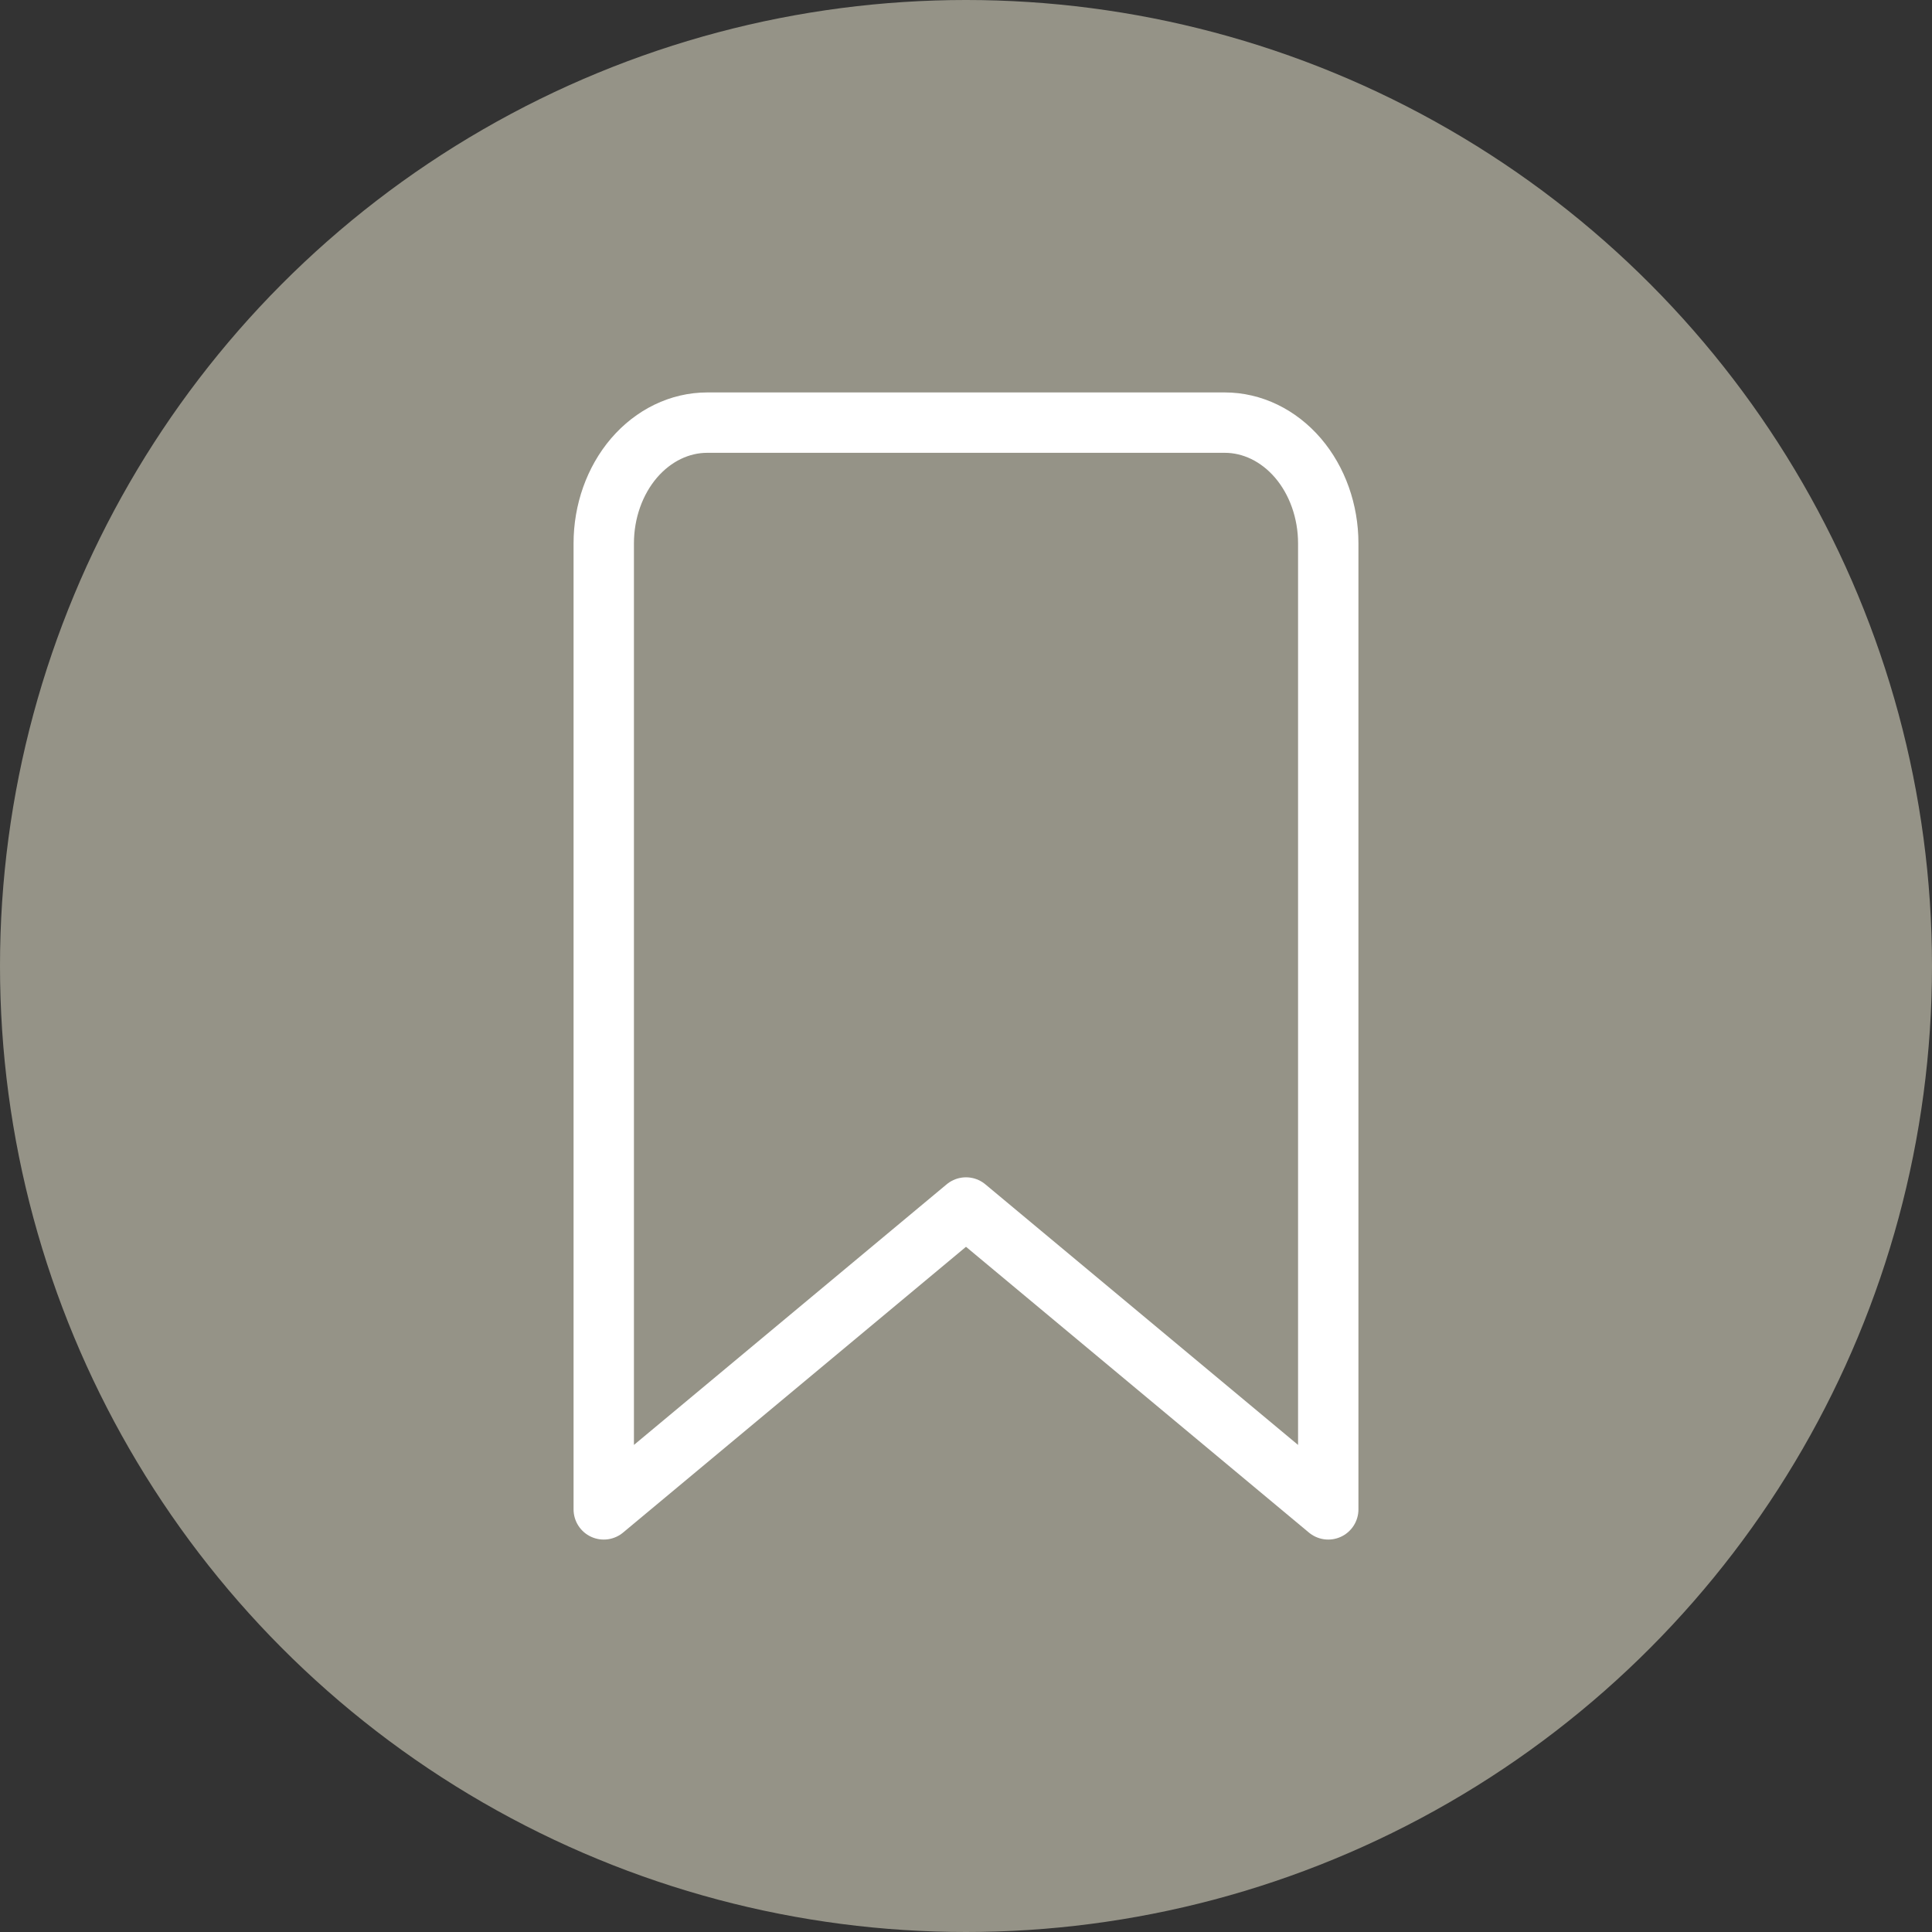
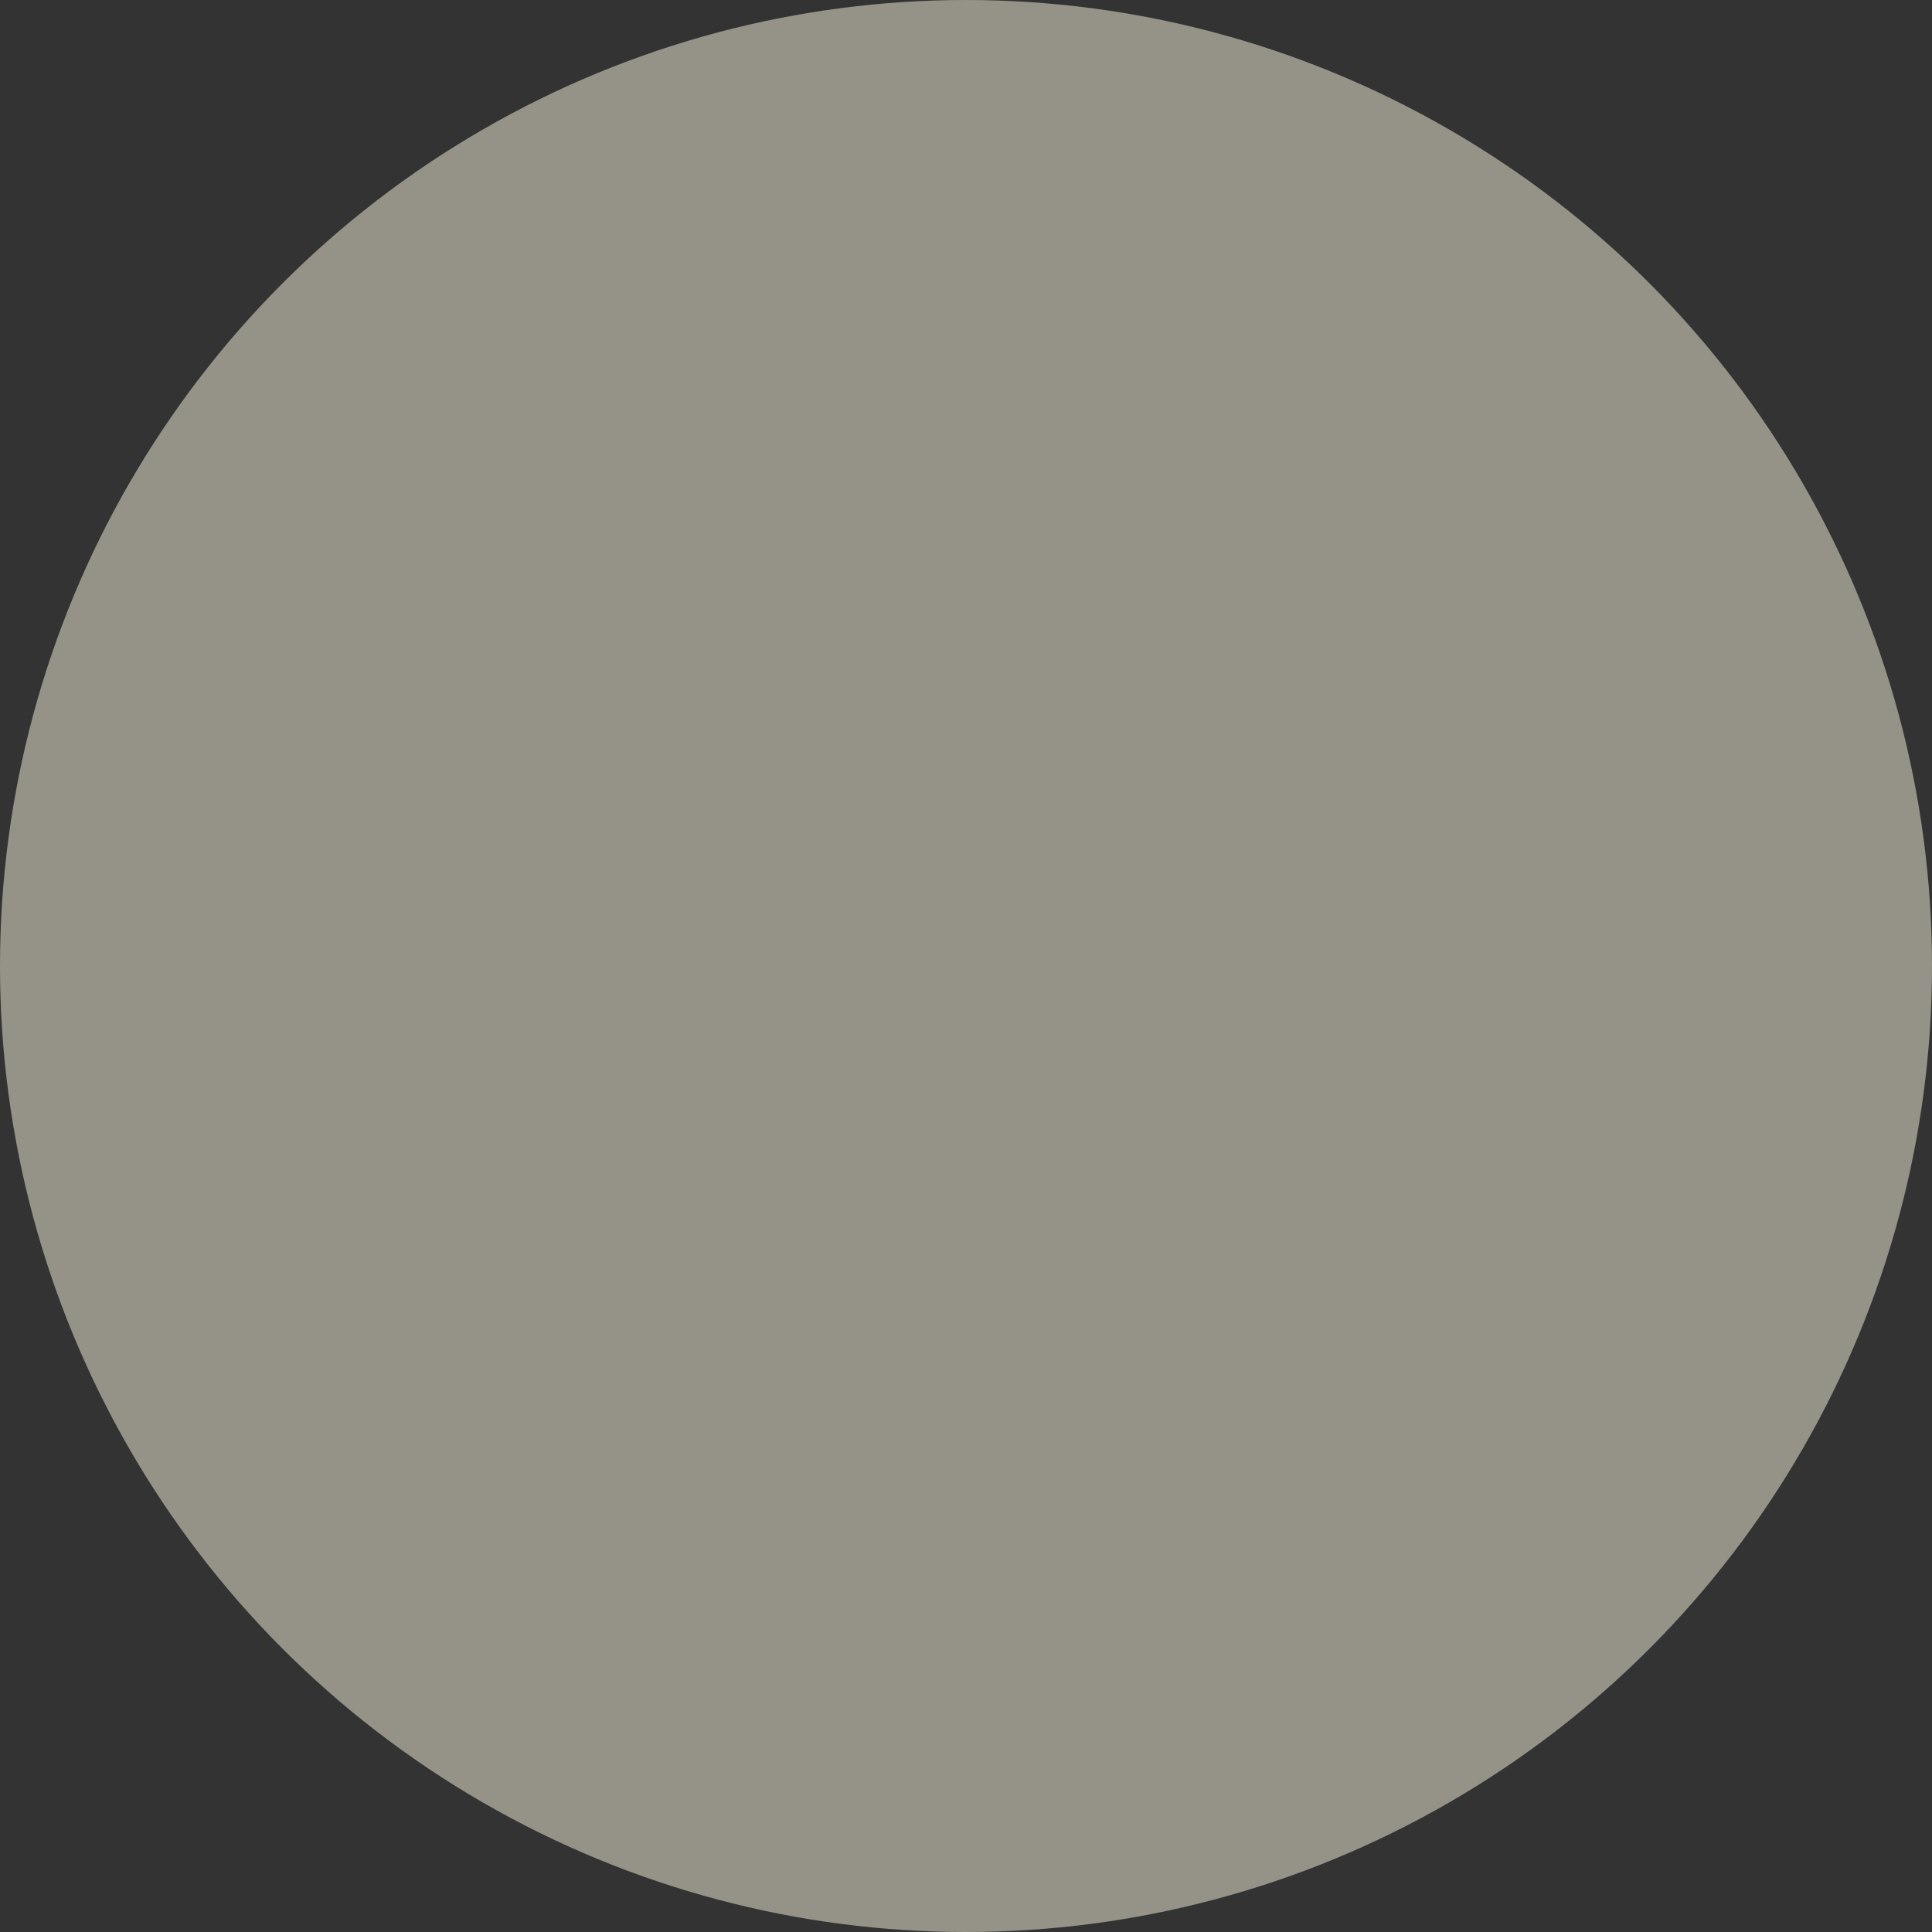
<svg xmlns="http://www.w3.org/2000/svg" width="32" height="32" viewBox="0 0 32 32" fill="none">
  <rect x="0" y="0" width="32" height="32" fill="#333333" stroke="none" />
  <circle cx="16" cy="16" r="16" fill="#959387" />
-   <path d="M22 25L16 20L10 25V9C10 8.47 10.181 7.961 10.502 7.586C10.824 7.211 11.26 7 11.714 7H20.286C20.74 7 21.176 7.211 21.498 7.586C21.819 7.961 22 8.47 22 9V25Z" stroke="white" stroke-linecap="round" stroke-linejoin="round" />
</svg>